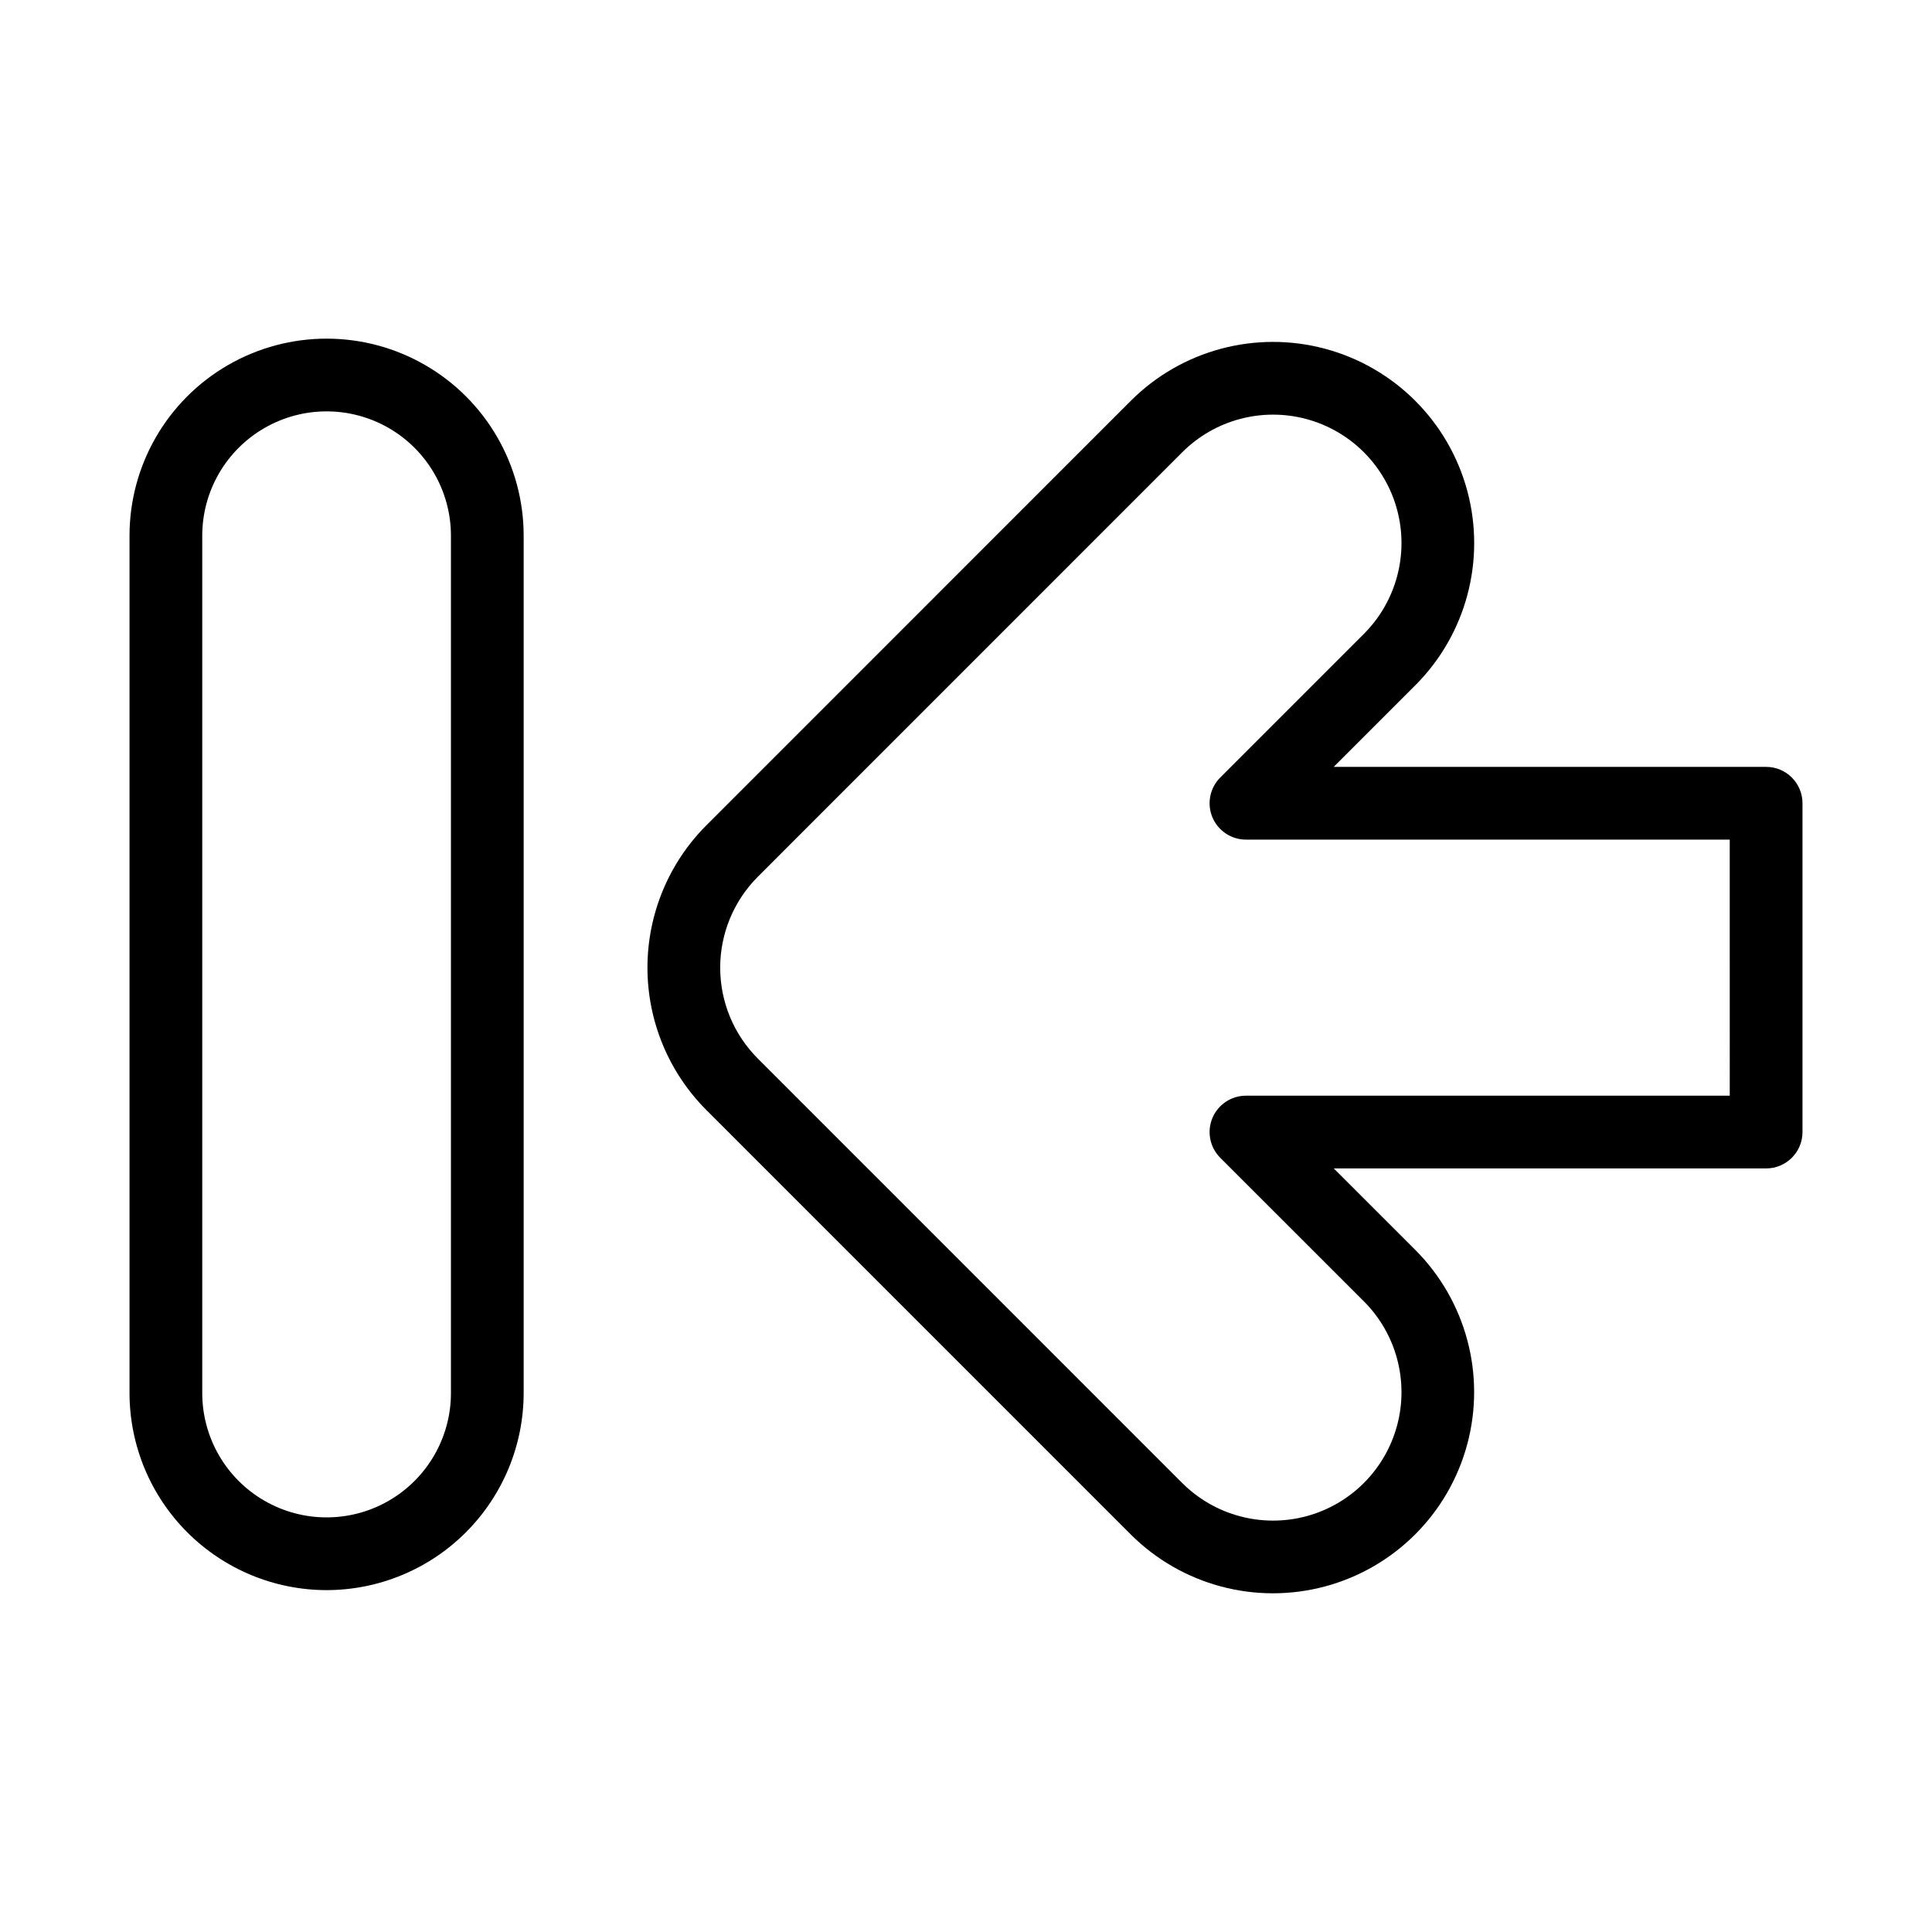
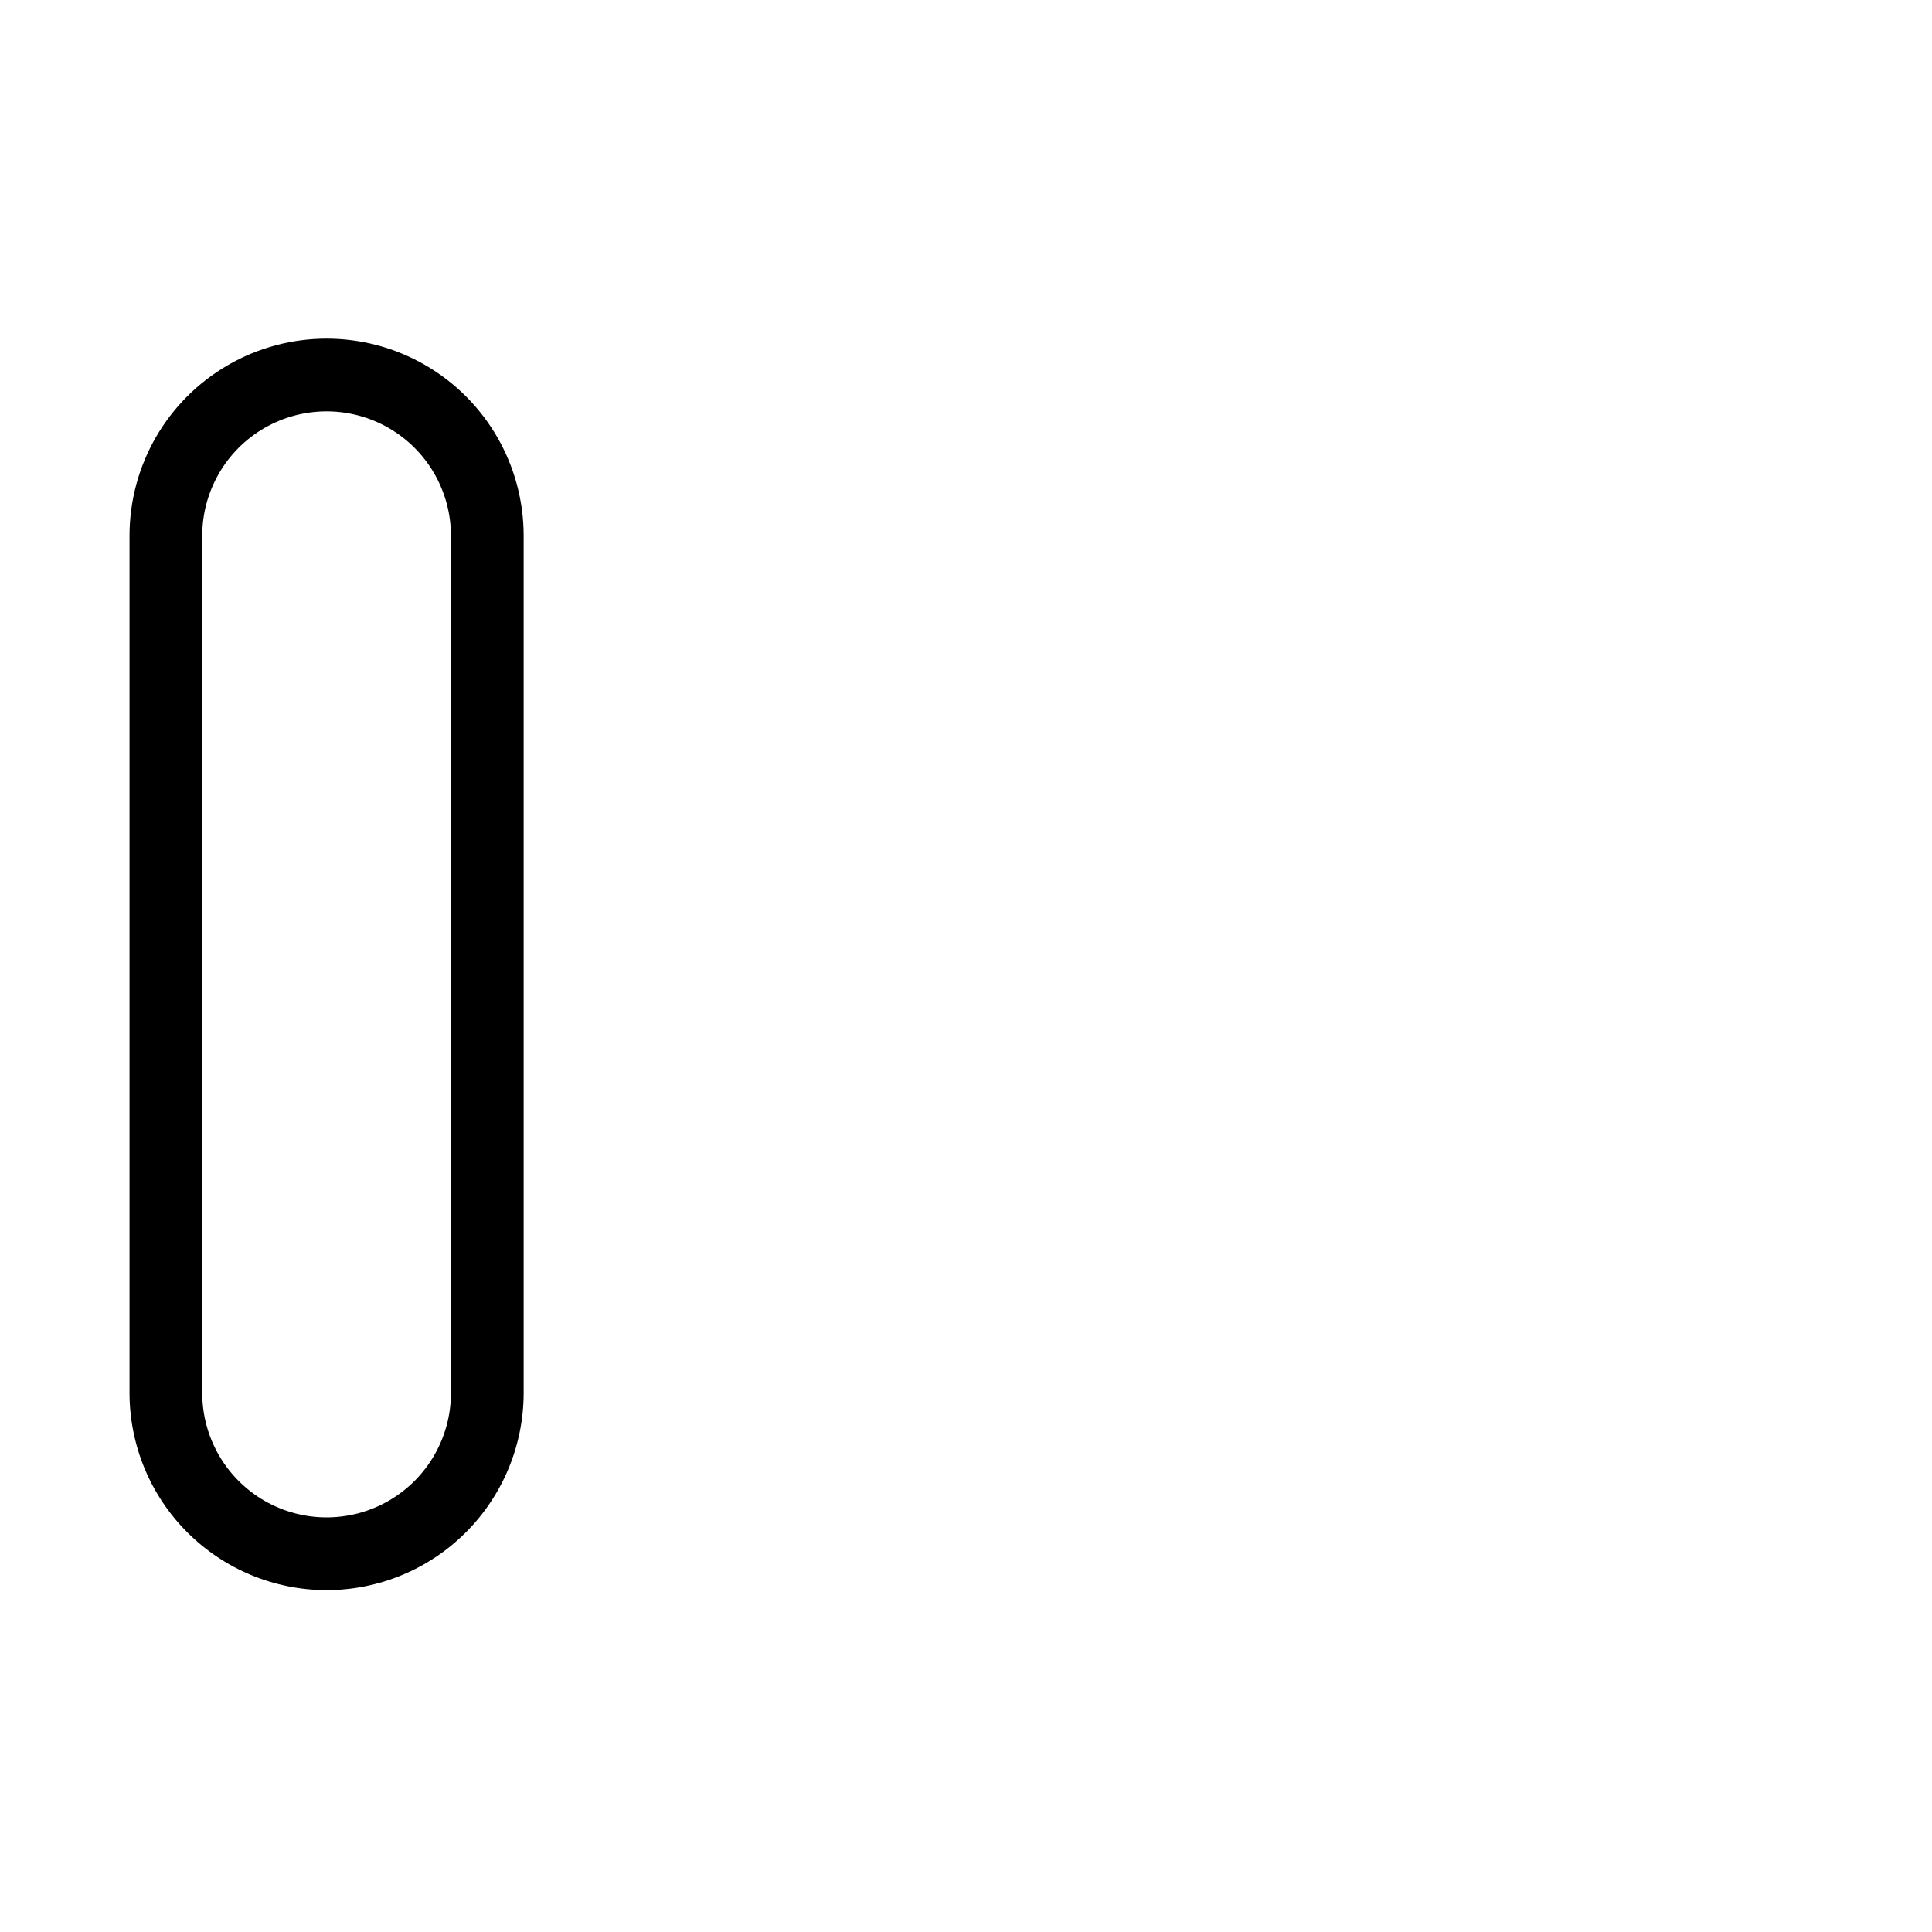
<svg xmlns="http://www.w3.org/2000/svg" fill="#000000" width="800px" height="800px" version="1.1" viewBox="144 144 512 512">
  <g>
    <path d="m230.55 565.4c13.848-0.016 27.121-5.523 36.914-15.316 9.789-9.793 15.297-23.066 15.312-36.914v-227.2c0-18.66-9.953-35.902-26.113-45.23-16.16-9.328-36.066-9.328-52.227 0s-26.113 26.57-26.113 45.23v227.2c0.016 13.848 5.519 27.121 15.312 36.914s23.066 15.301 36.914 15.316zm-32.953-279.43c0-11.773 6.281-22.648 16.477-28.535 10.195-5.887 22.758-5.887 32.953 0 10.195 5.887 16.477 16.762 16.477 28.535v227.2c0 11.773-6.281 22.652-16.477 28.539-10.195 5.887-22.758 5.887-32.953 0-10.195-5.887-16.477-16.766-16.477-28.539z" />
-     <path d="m612.04 347.23h-114.59l21.609-21.609c13.469-13.469 18.73-33.098 13.801-51.496-4.93-18.398-19.297-32.77-37.695-37.699-18.398-4.93-38.027 0.328-51.496 13.797l-112.5 112.52c-9.98 10.008-15.586 23.566-15.586 37.699 0 14.133 5.606 27.691 15.586 37.699l112.49 112.5c13.477 13.461 33.105 18.711 51.5 13.777 18.395-4.934 32.758-19.305 37.688-37.703 4.926-18.395-0.332-38.023-13.797-51.492l-21.59-21.578h114.58c5.324 0 9.641-4.316 9.641-9.637v-87.141c0-5.32-4.316-9.637-9.641-9.637zm-9.637 87.137h-128.21c-3.898 0.004-7.414 2.352-8.906 5.953-1.488 3.602-0.664 7.746 2.09 10.504l38.051 38.031c8.605 8.598 11.965 21.133 8.824 32.879-3.144 11.75-12.32 20.93-24.066 24.082-11.746 3.148-24.281-0.207-32.887-8.805l-112.49-112.5c-6.375-6.391-9.953-15.047-9.953-24.07 0-9.023 3.578-17.68 9.953-24.07l112.5-112.52c8.598-8.598 21.133-11.953 32.875-8.805 11.746 3.148 20.918 12.324 24.066 24.07 3.144 11.746-0.215 24.277-8.816 32.875l-38.059 38.062c-2.754 2.754-3.578 6.902-2.09 10.504 1.492 3.602 5.008 5.949 8.906 5.949h128.21z" />
  </g>
</svg>